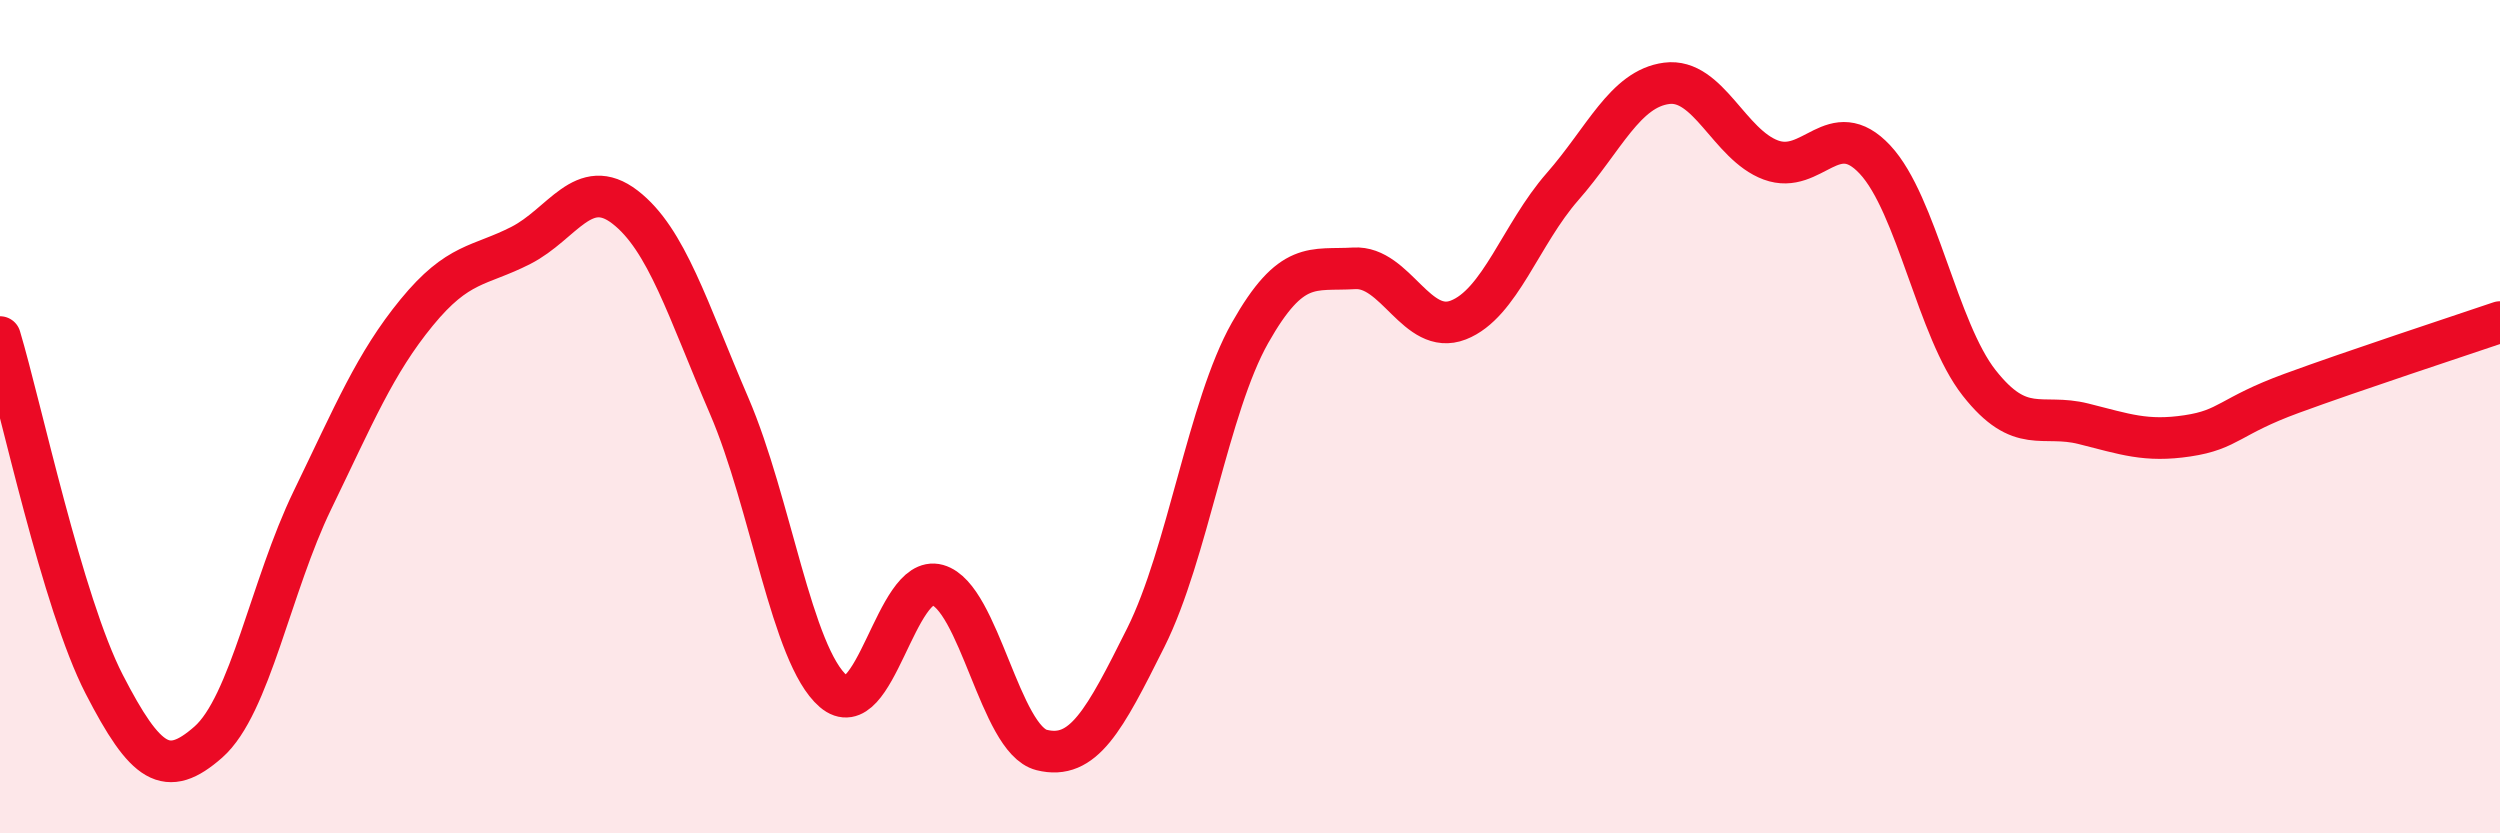
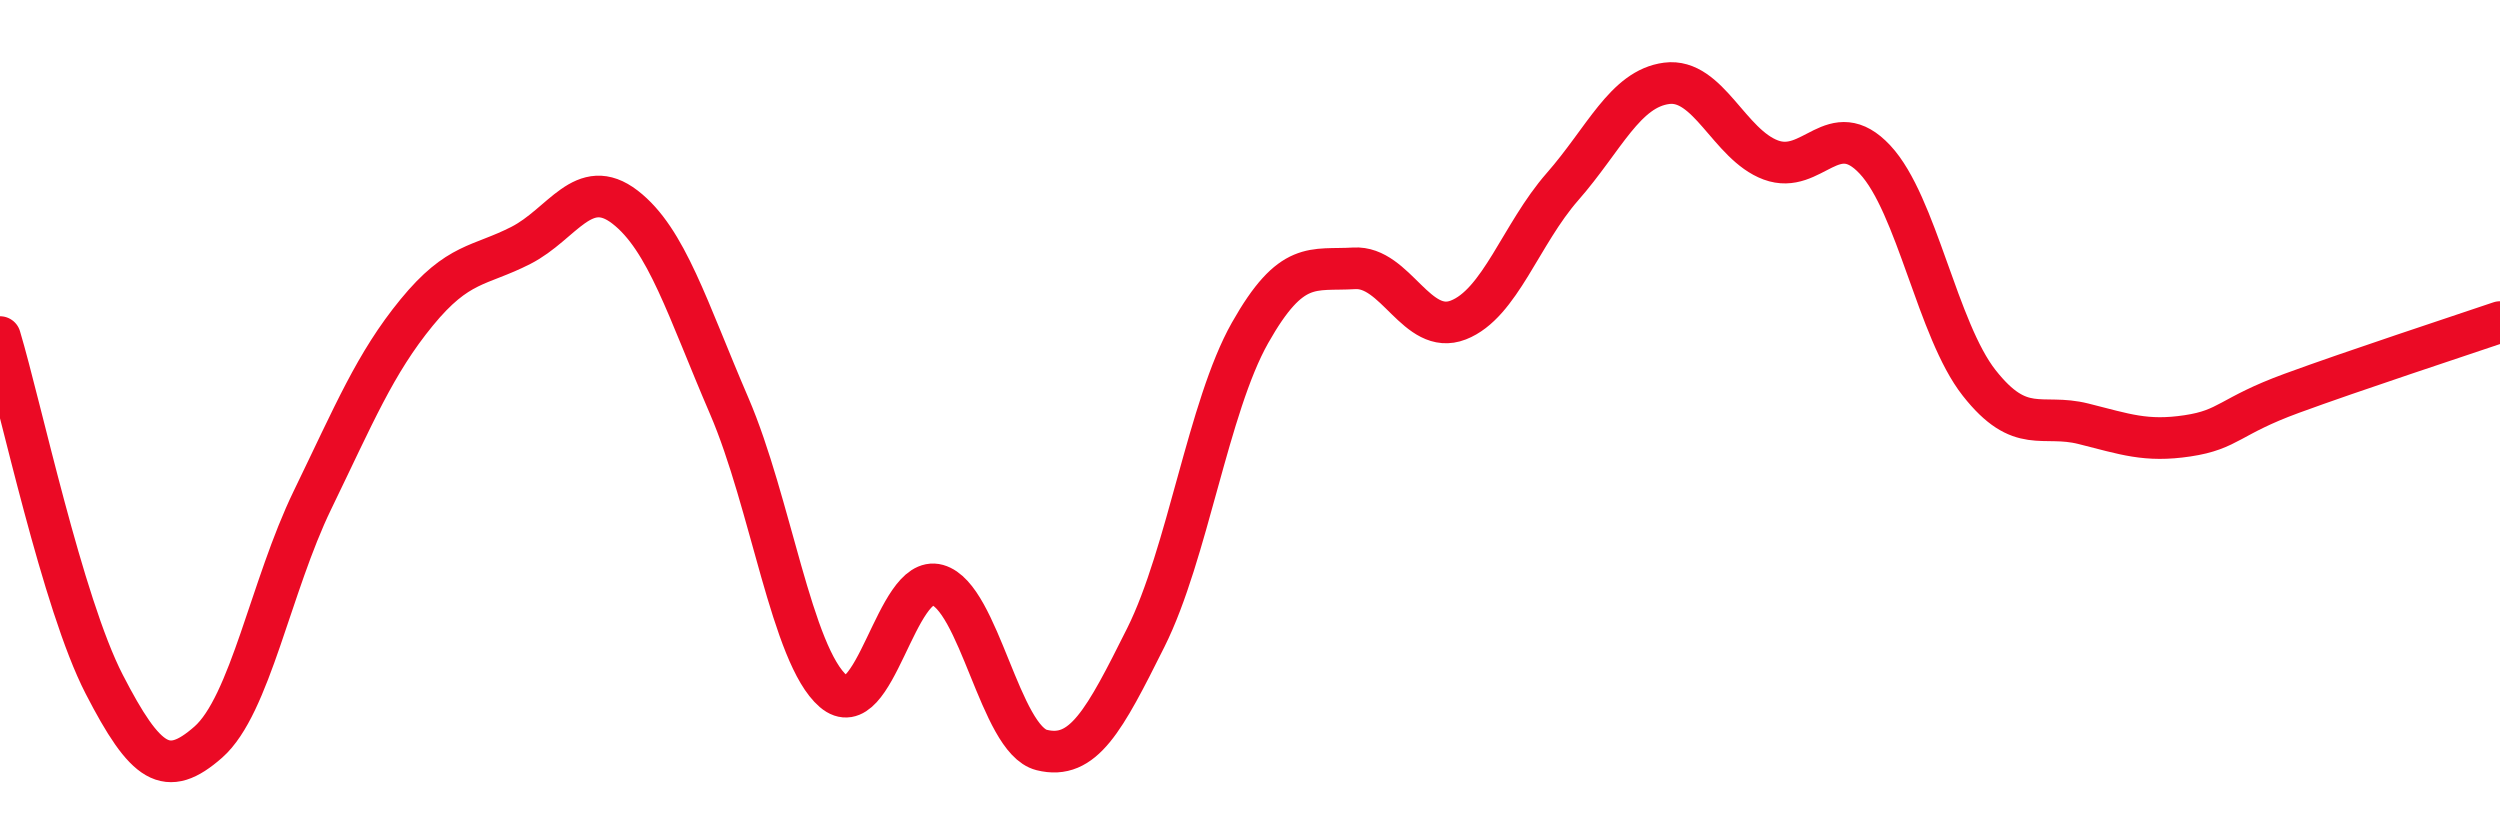
<svg xmlns="http://www.w3.org/2000/svg" width="60" height="20" viewBox="0 0 60 20">
-   <path d="M 0,8.09 C 0.5,9.76 1.5,14.48 2.5,16.42 C 3.5,18.36 4,18.69 5,17.81 C 6,16.93 6.5,14.06 7.5,12 C 8.5,9.94 9,8.72 10,7.5 C 11,6.28 11.5,6.4 12.5,5.89 C 13.5,5.38 14,4.2 15,4.97 C 16,5.74 16.5,7.42 17.5,9.74 C 18.5,12.06 19,15.73 20,16.59 C 21,17.45 21.5,13.76 22.5,14.04 C 23.5,14.32 24,17.75 25,18 C 26,18.25 26.5,17.3 27.5,15.3 C 28.5,13.3 29,9.76 30,7.99 C 31,6.22 31.5,6.5 32.5,6.44 C 33.5,6.38 34,8.07 35,7.68 C 36,7.29 36.5,5.62 37.5,4.48 C 38.5,3.34 39,2.13 40,2 C 41,1.87 41.5,3.47 42.5,3.84 C 43.5,4.21 44,2.76 45,3.83 C 46,4.9 46.5,7.92 47.5,9.19 C 48.5,10.46 49,9.92 50,10.17 C 51,10.42 51.5,10.61 52.5,10.46 C 53.5,10.31 53.5,9.99 55,9.44 C 56.5,8.89 59,8.07 60,7.73L60 20L0 20Z" fill="#EB0A25" opacity="0.1" stroke-linecap="round" stroke-linejoin="round" />
  <path d="M 0,8.09 C 0.5,9.76 1.5,14.48 2.5,16.42 C 3.5,18.36 4,18.69 5,17.81 C 6,16.93 6.5,14.06 7.5,12 C 8.5,9.94 9,8.72 10,7.5 C 11,6.28 11.5,6.4 12.5,5.89 C 13.5,5.38 14,4.2 15,4.97 C 16,5.74 16.5,7.42 17.5,9.74 C 18.5,12.06 19,15.73 20,16.59 C 21,17.45 21.5,13.76 22.5,14.04 C 23.5,14.32 24,17.75 25,18 C 26,18.25 26.5,17.3 27.5,15.3 C 28.5,13.3 29,9.76 30,7.99 C 31,6.22 31.5,6.5 32.5,6.44 C 33.5,6.38 34,8.07 35,7.68 C 36,7.29 36.5,5.62 37.5,4.48 C 38.5,3.34 39,2.13 40,2 C 41,1.87 41.5,3.47 42.5,3.84 C 43.5,4.21 44,2.76 45,3.83 C 46,4.9 46.5,7.92 47.5,9.19 C 48.5,10.46 49,9.92 50,10.17 C 51,10.42 51.5,10.61 52.5,10.46 C 53.5,10.31 53.5,9.99 55,9.44 C 56.5,8.89 59,8.07 60,7.73" stroke="#EB0A25" stroke-width="1" fill="none" stroke-linecap="round" stroke-linejoin="round" />
</svg>